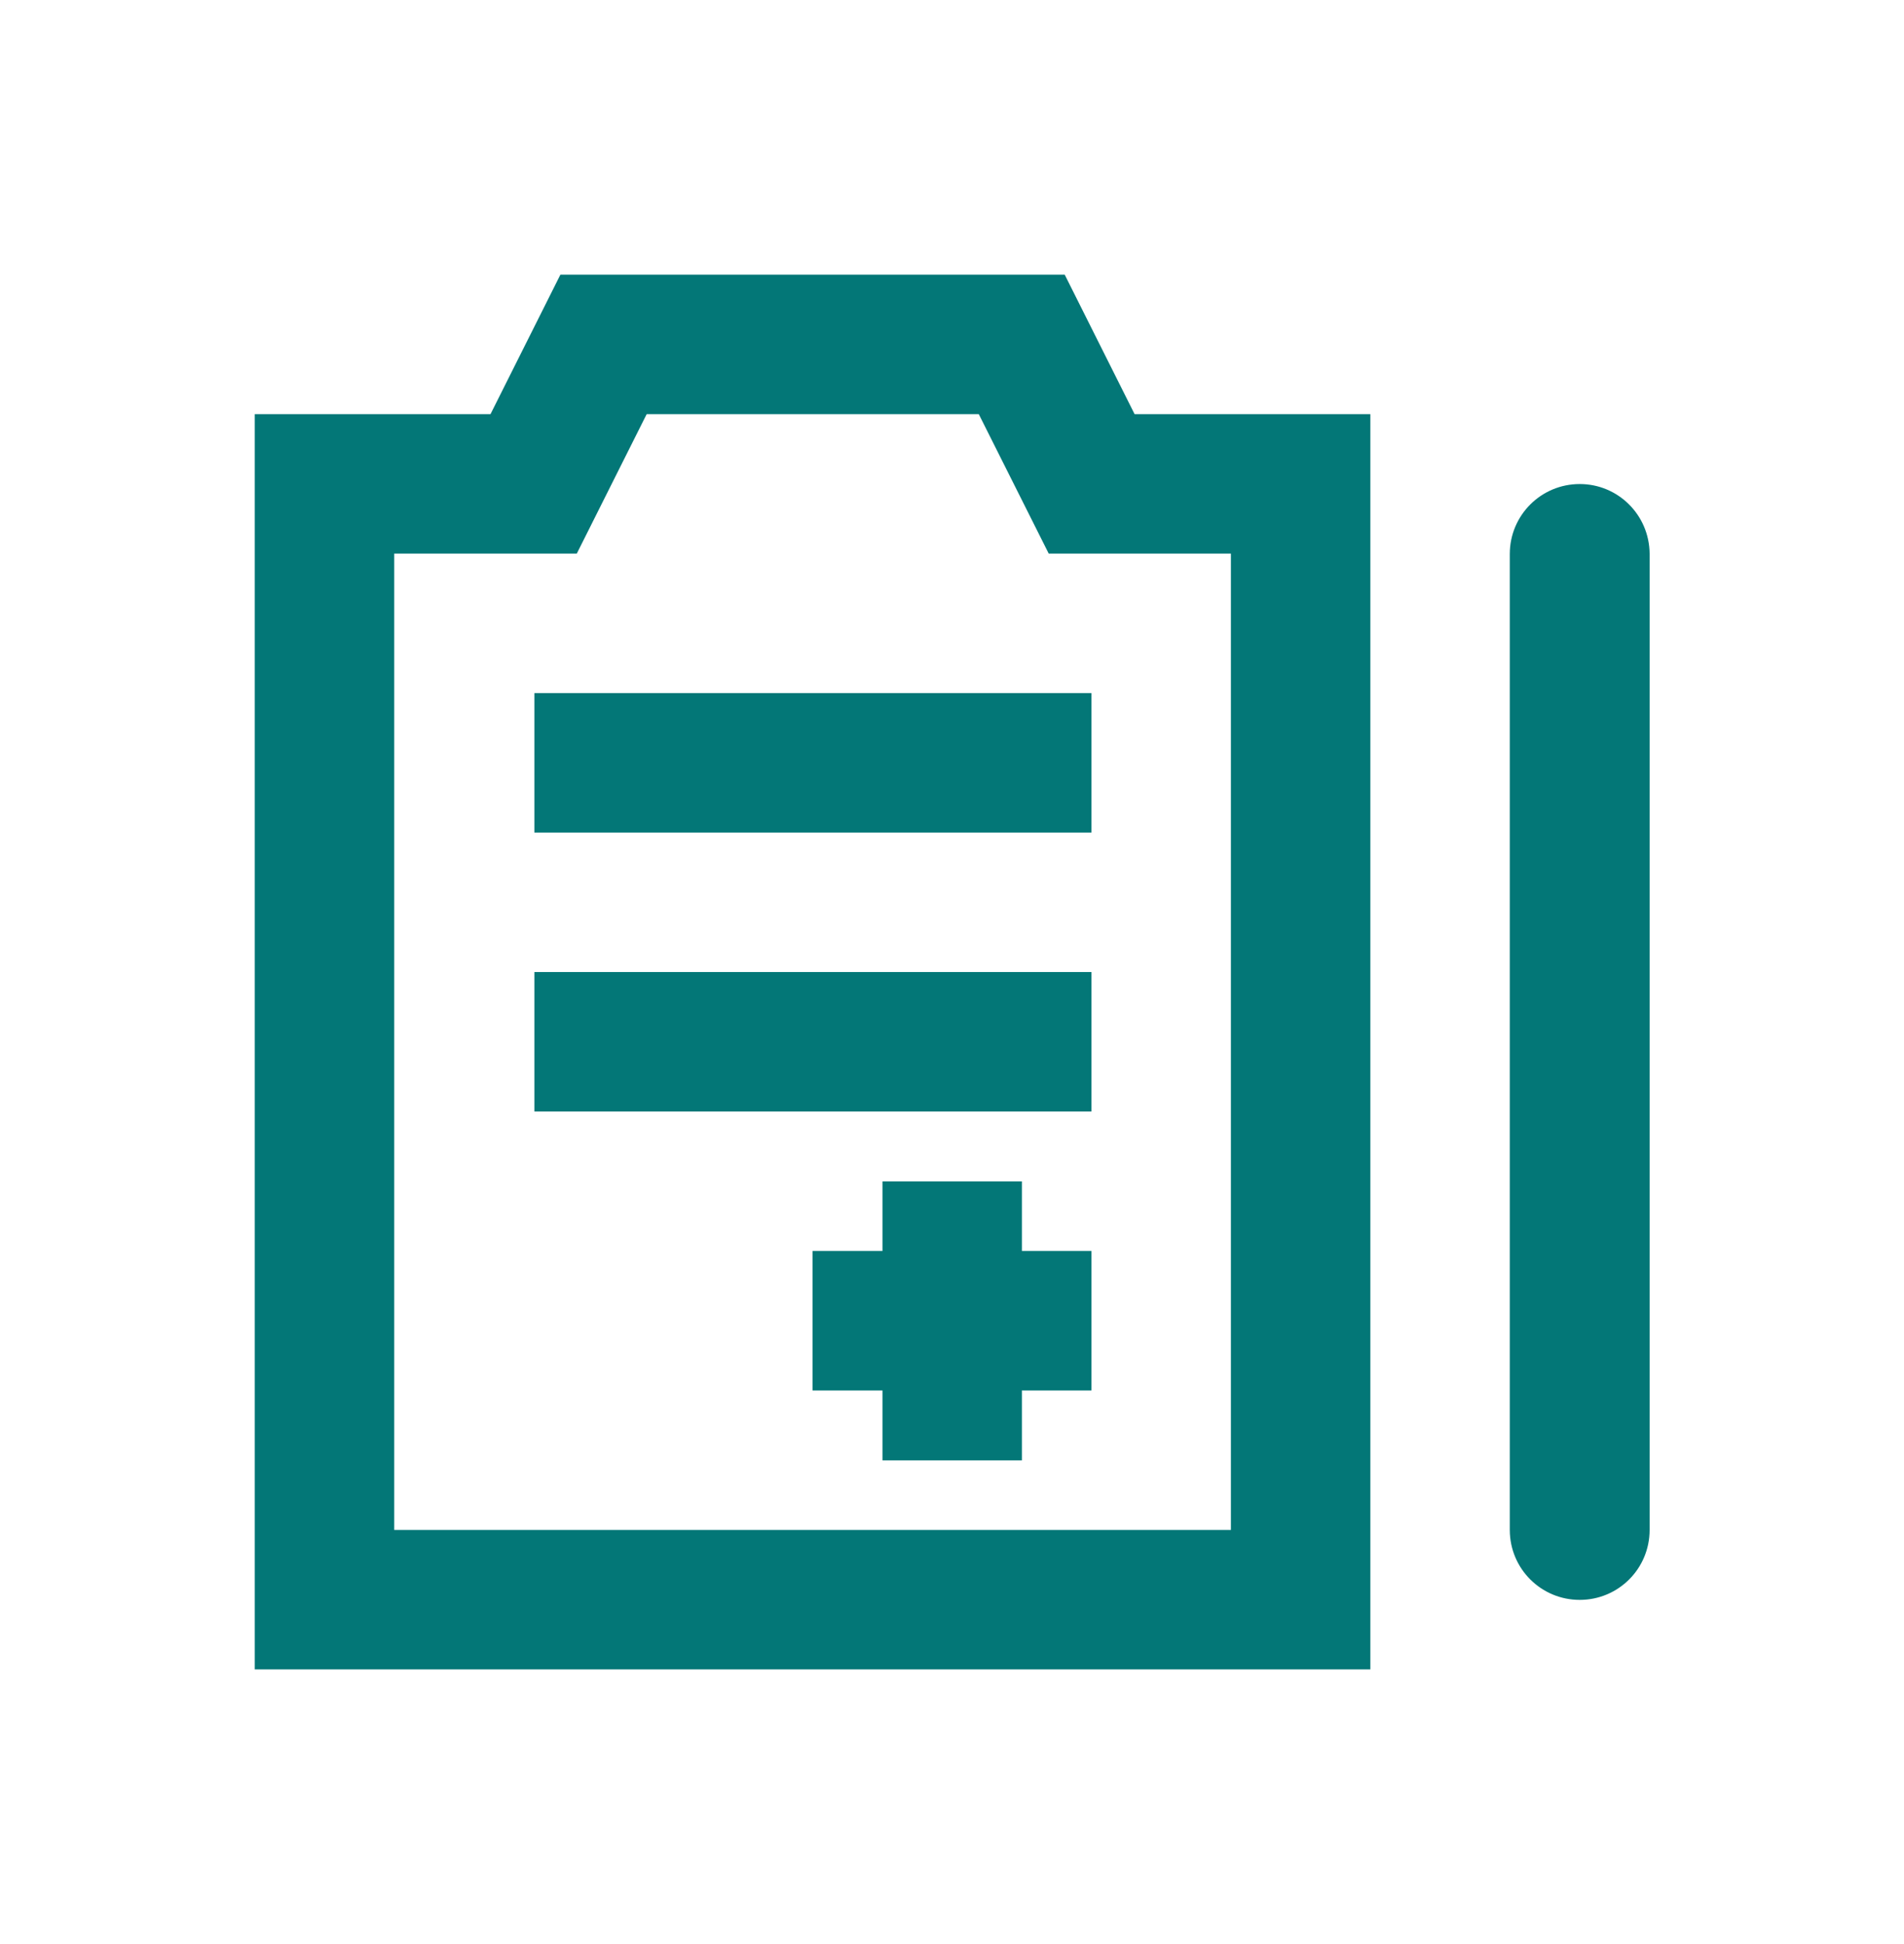
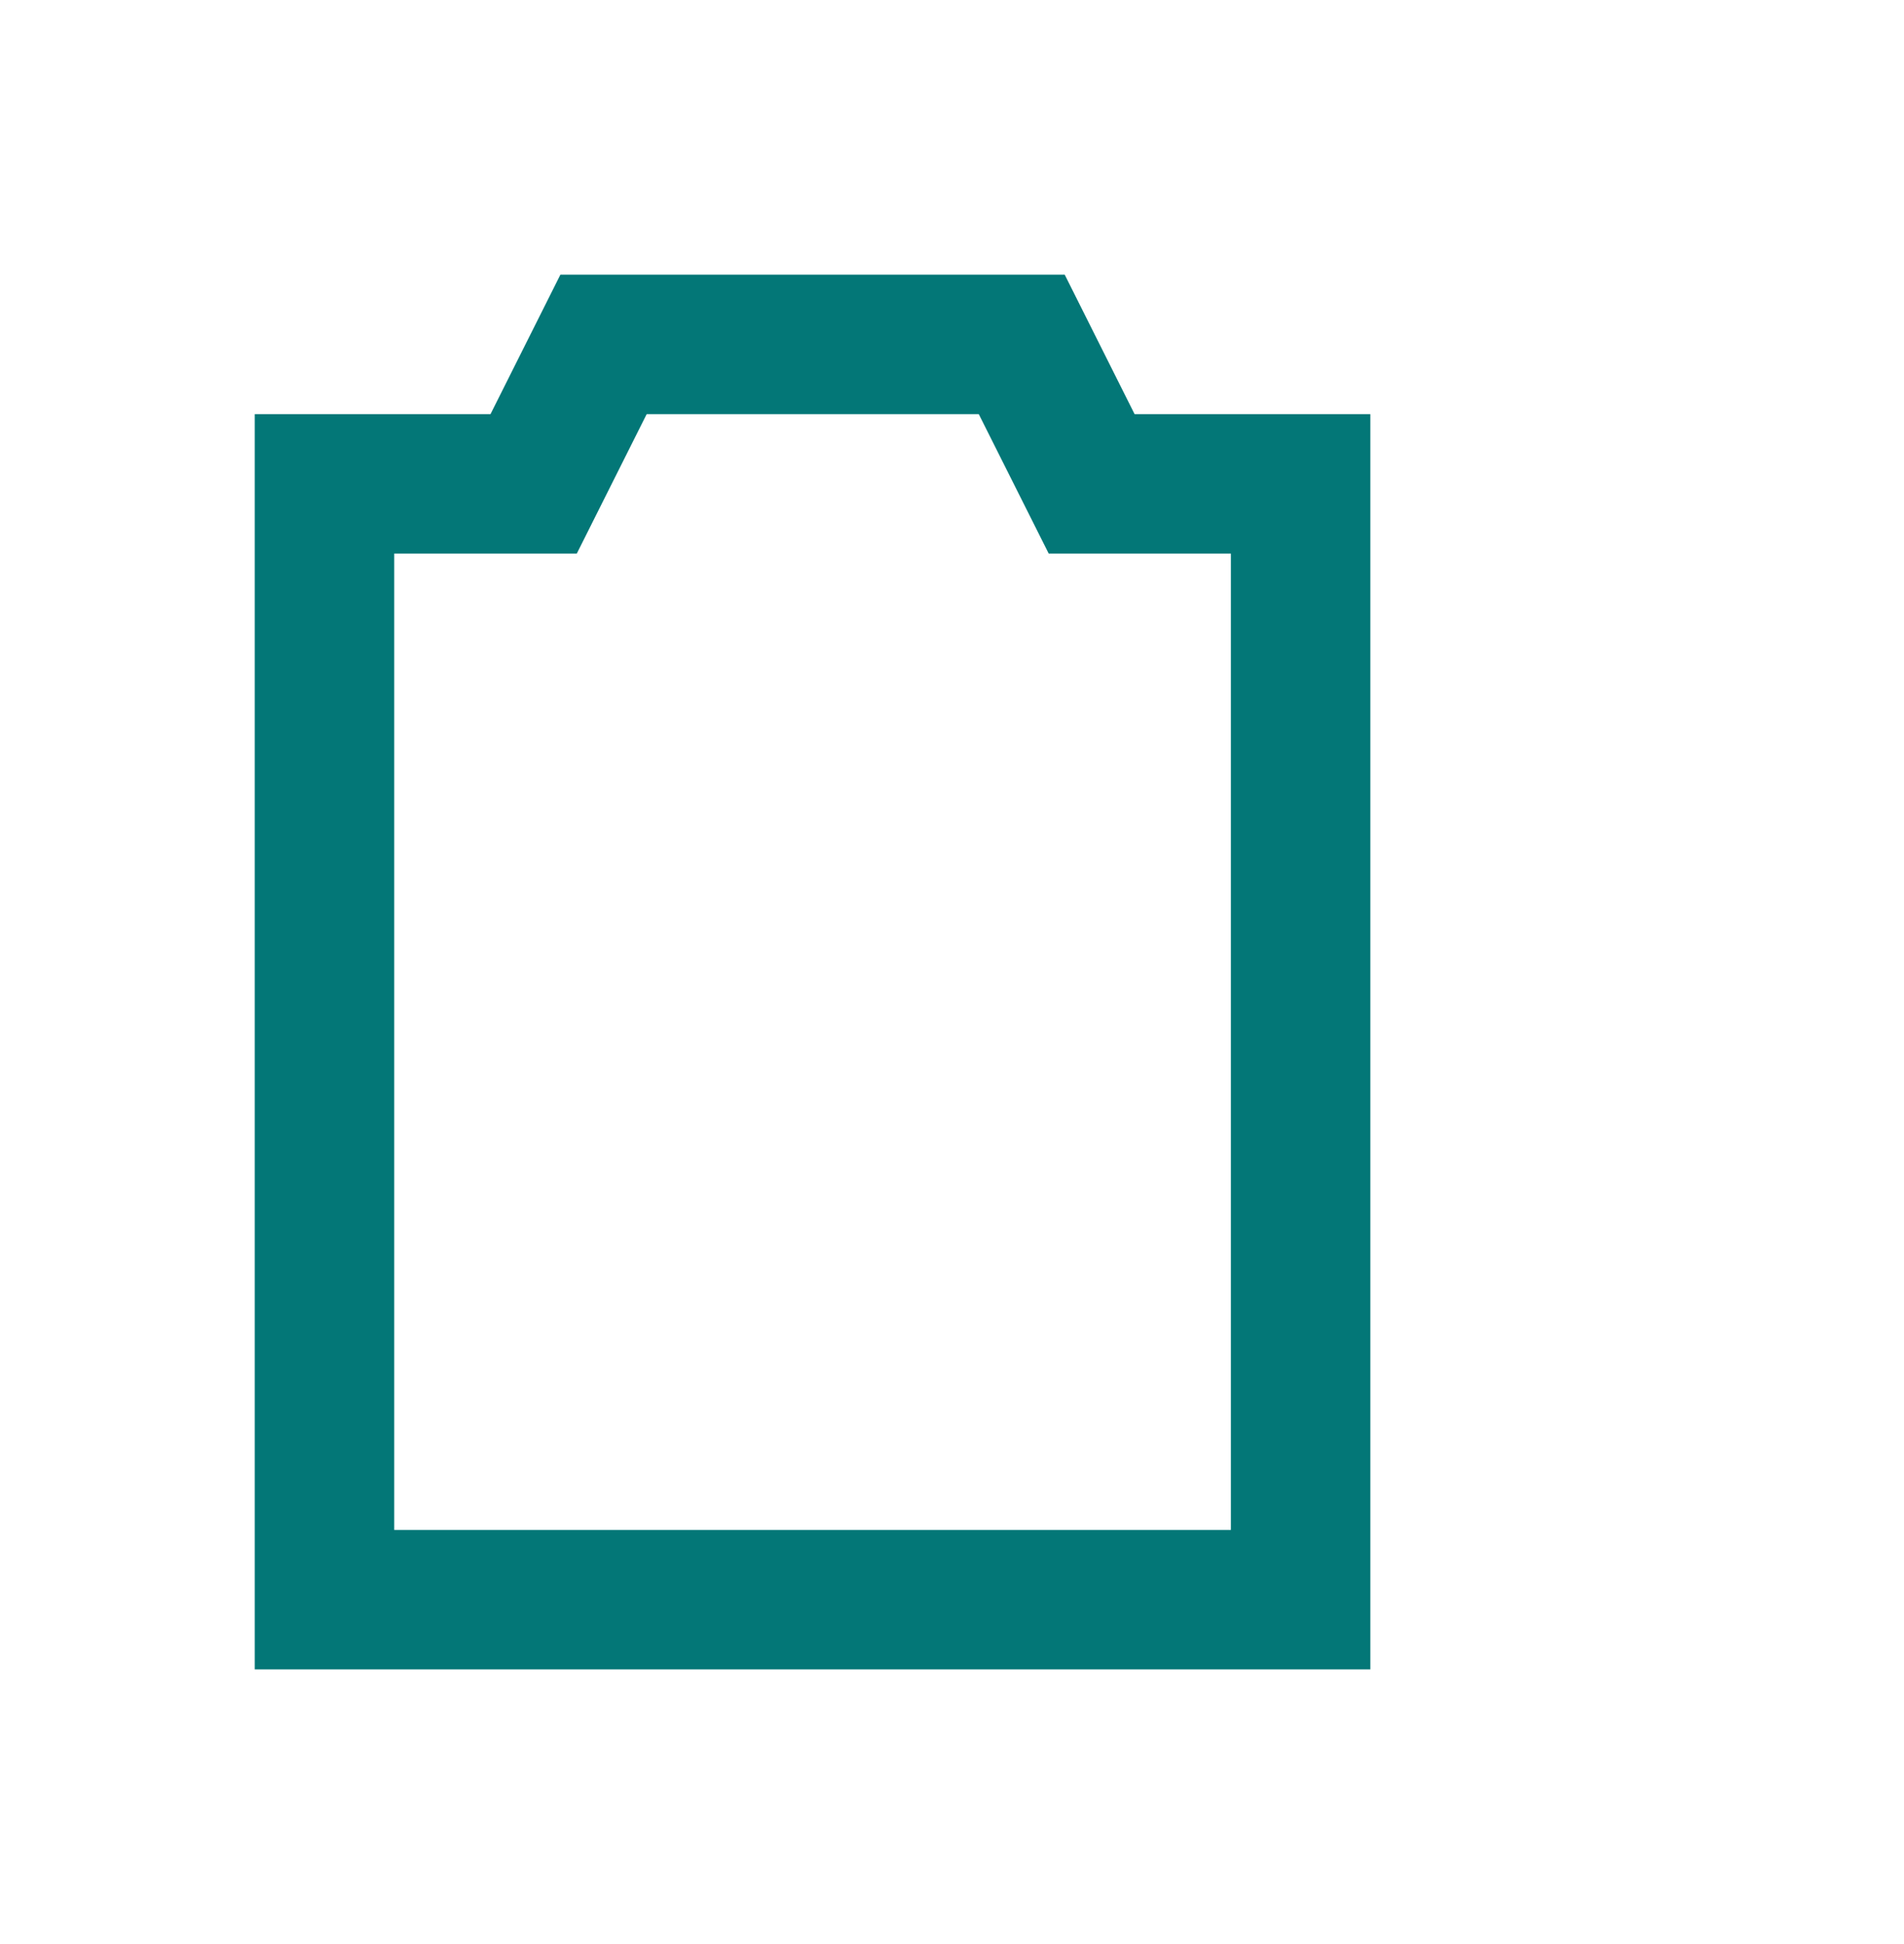
<svg xmlns="http://www.w3.org/2000/svg" width="48" height="49" viewBox="0 0 48 49" fill="none">
-   <path d="M39.825 12.2C38.85 12.2 38.062 12.988 38.062 13.963V38.562C38.062 39.538 38.85 40.325 39.825 40.325C40.8 40.325 41.587 39.538 41.587 38.562V13.953C41.578 12.978 40.791 12.2 39.825 12.2Z" fill="#037777" />
  <path d="M26.841 6.922H14.128L12.366 10.438H6.422V42.078H34.547V10.438H28.603L26.841 6.922ZM31.031 38.562H9.938V13.953H14.541L16.303 10.438H24.675L26.438 13.953H31.031V38.562Z" fill="#037777" />
-   <path d="M27.516 17.469H13.472V20.984H27.516V17.469Z" fill="#037777" />
-   <path d="M27.516 24.5H13.472V28.016H27.516V24.5Z" fill="#037777" />
-   <path d="M25.762 29.778H22.247V31.531H20.484V35.047H22.247V36.809H25.762V35.047H27.516V31.531H25.762V29.778Z" fill="#037777" />
+   <path d="M27.516 24.5H13.472V28.016V24.5Z" fill="#037777" />
</svg>